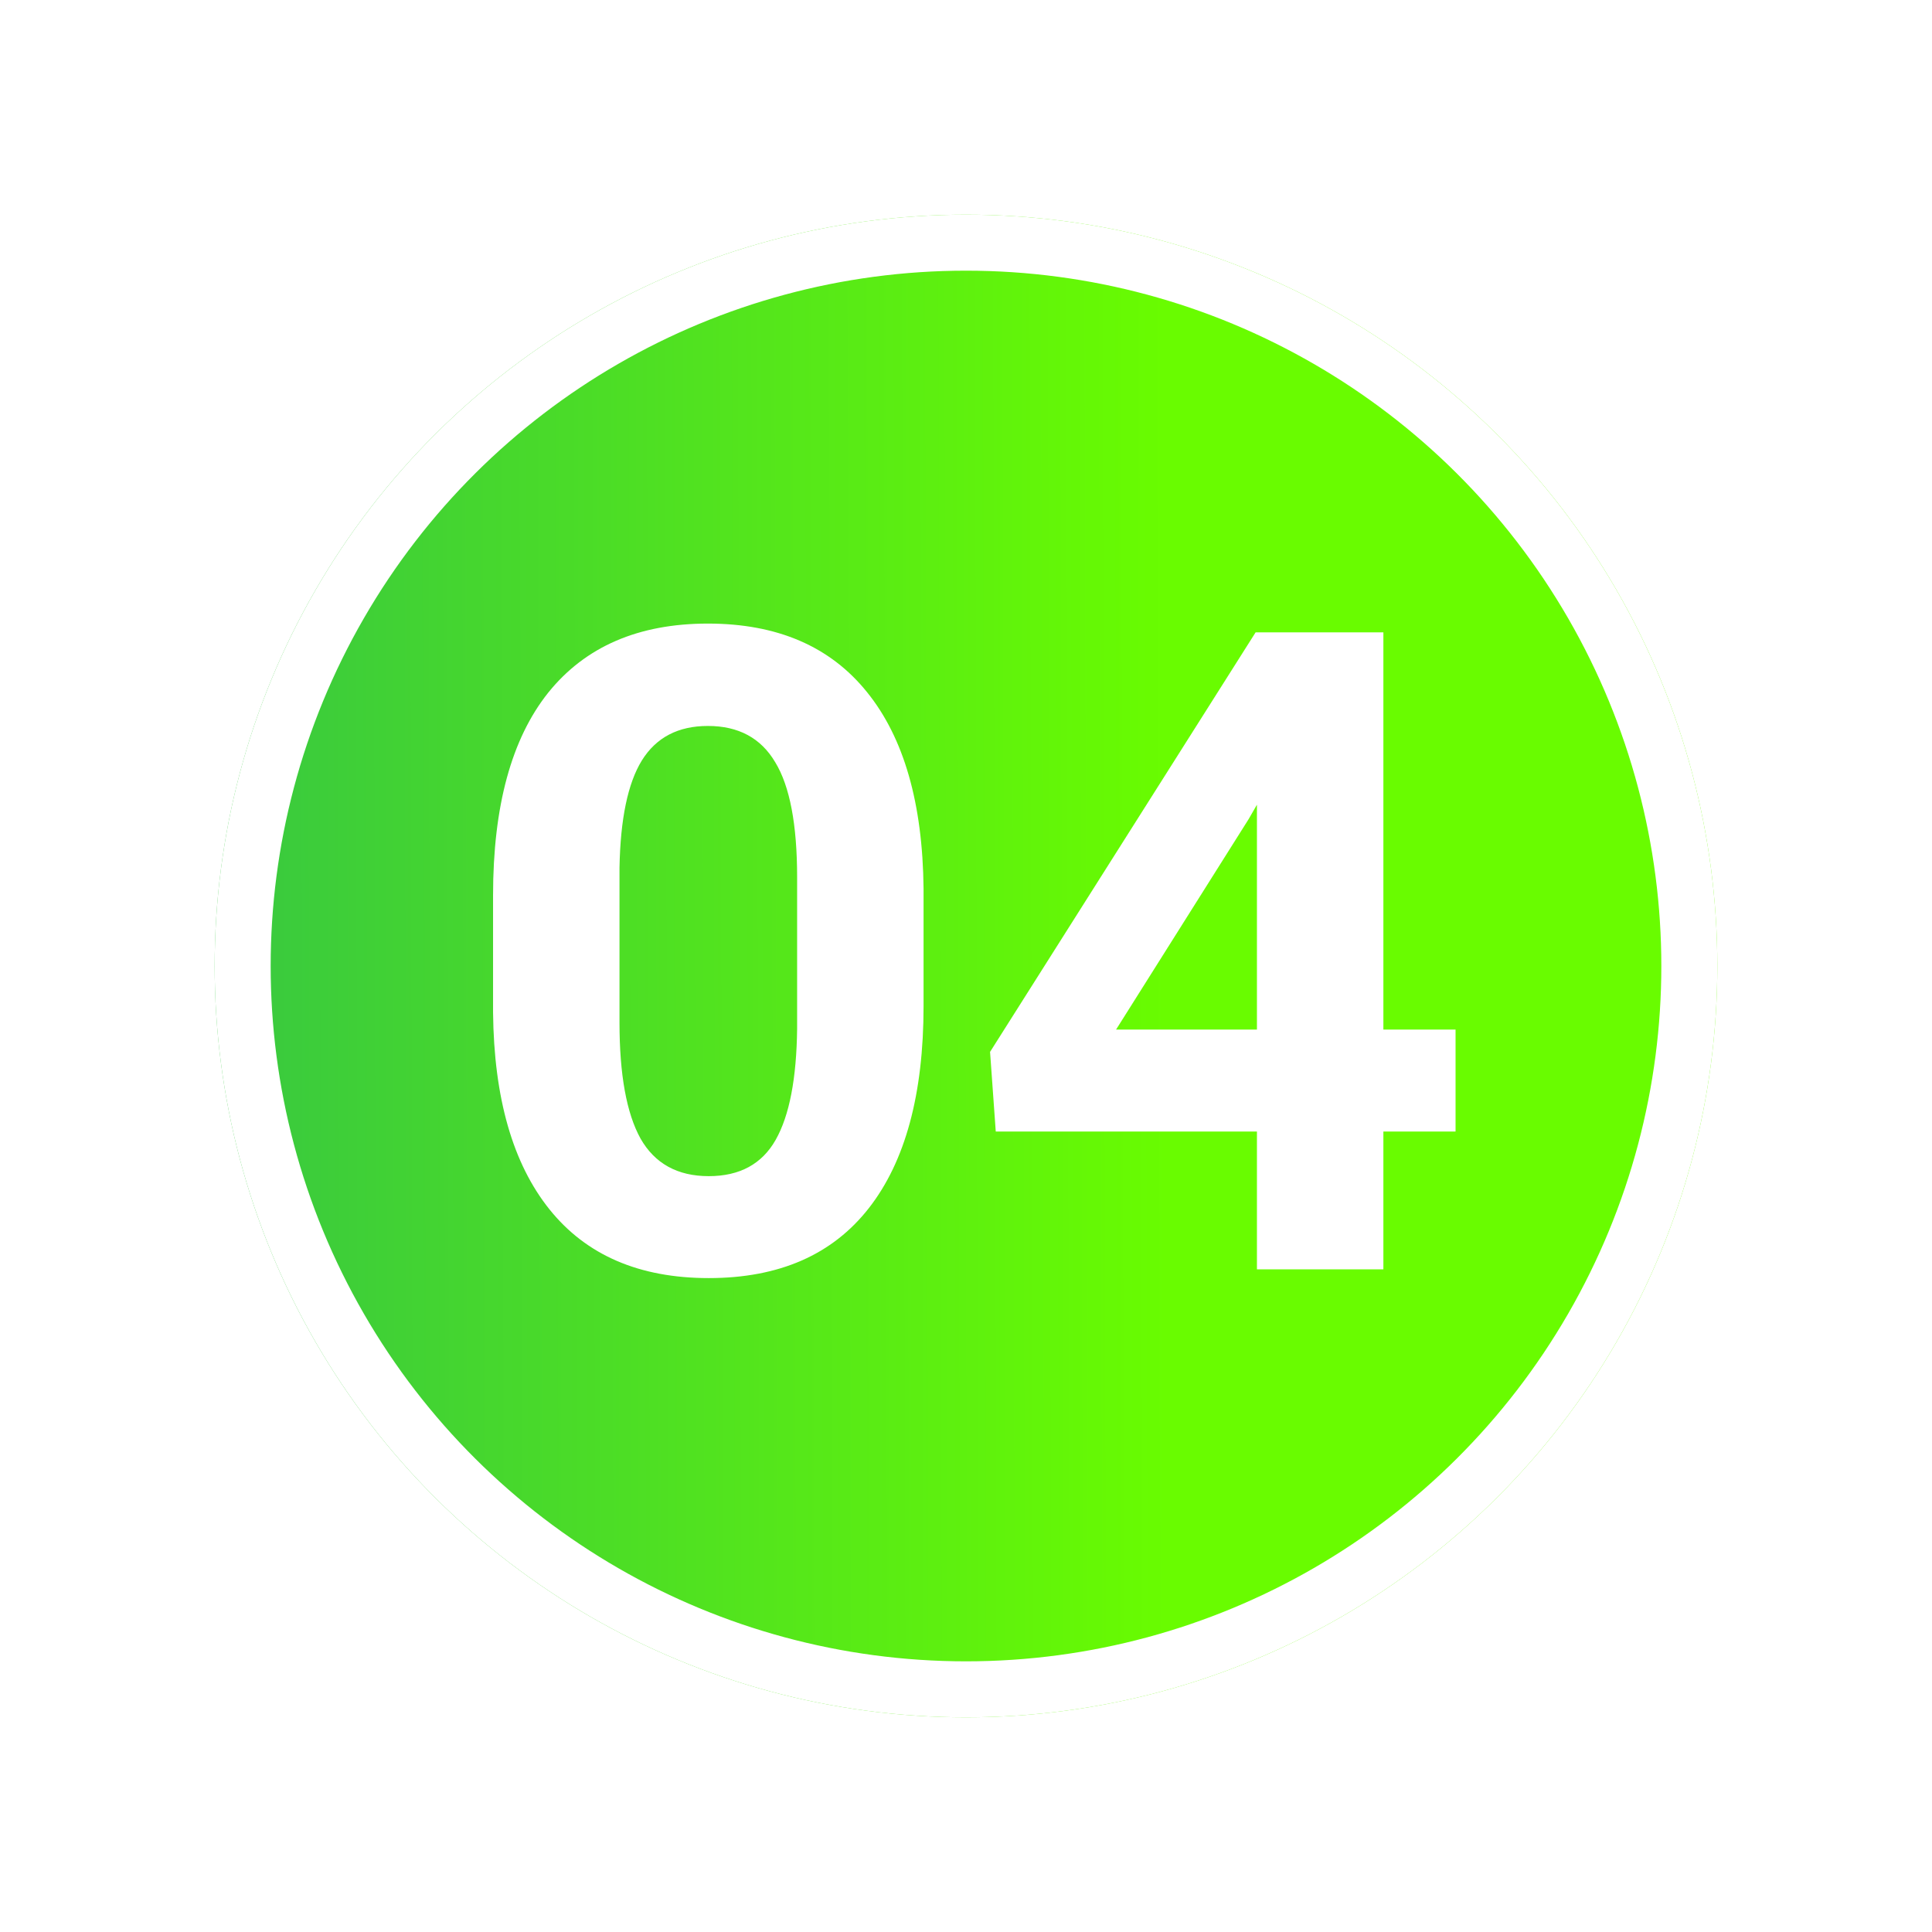
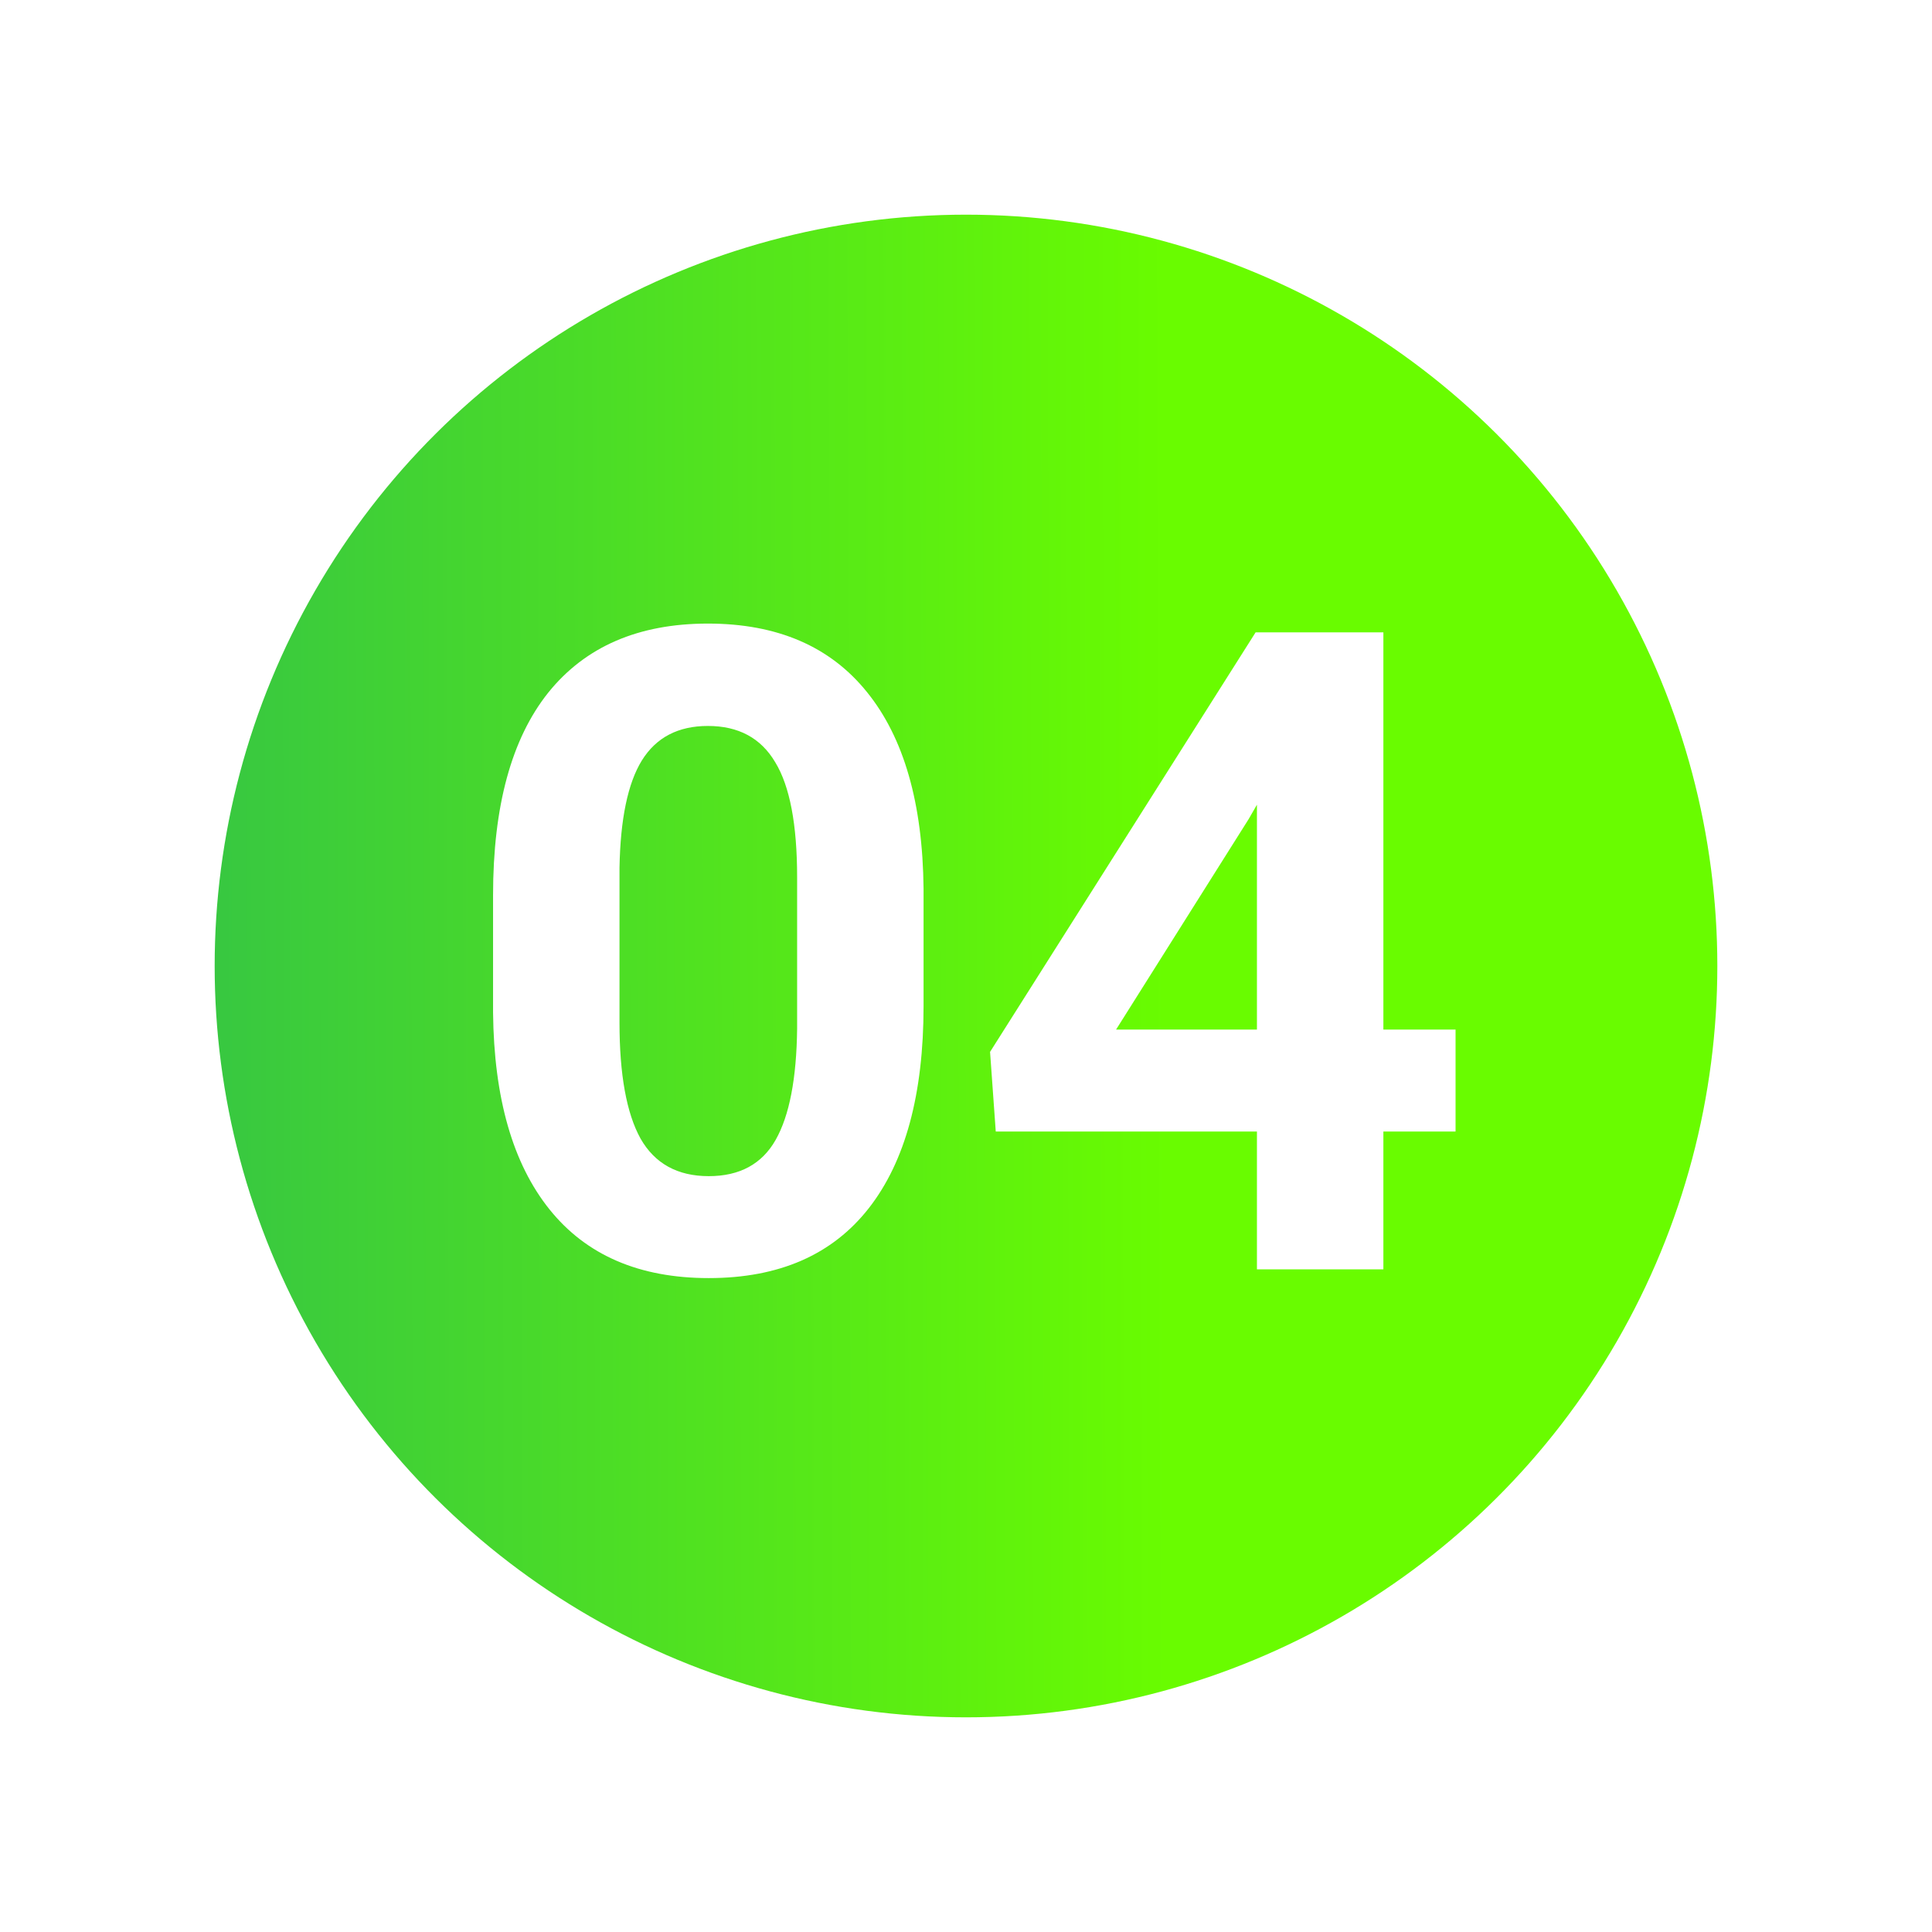
<svg xmlns="http://www.w3.org/2000/svg" width="207" height="207" viewBox="0 0 207 207" fill="none">
  <g filter="url(#filter0_d)">
    <circle cx="103.5" cy="103.5" r="80.5" transform="rotate(-90 103.5 103.5)" fill="url(#paint0_linear)" />
-     <circle cx="103.5" cy="103.5" r="77.5" transform="rotate(-90 103.5 103.5)" stroke="white" stroke-width="6" />
  </g>
  <path d="M98.953 107.781C98.953 117.219 97 124.438 93.094 129.438C89.188 134.438 83.469 136.938 75.938 136.938C68.5 136.938 62.812 134.484 58.875 129.578C54.938 124.672 52.922 117.641 52.828 108.484V95.922C52.828 86.391 54.797 79.156 58.734 74.219C62.703 69.281 68.406 66.812 75.844 66.812C83.281 66.812 88.969 69.266 92.906 74.172C96.844 79.047 98.859 86.062 98.953 95.219V107.781ZM85.406 94C85.406 88.344 84.625 84.234 83.062 81.672C81.531 79.078 79.125 77.781 75.844 77.781C72.656 77.781 70.297 79.016 68.766 81.484C67.266 83.922 66.469 87.75 66.375 92.969V109.562C66.375 115.125 67.125 119.266 68.625 121.984C70.156 124.672 72.594 126.016 75.938 126.016C79.25 126.016 81.641 124.719 83.109 122.125C84.578 119.531 85.344 115.562 85.406 110.219V94ZM148.219 110.312H155.953V121.234H148.219V136H134.672V121.234H106.688L106.078 112.703L134.531 67.75H148.219V110.312ZM119.578 110.312H134.672V86.219L133.781 87.766L119.578 110.312Z" fill="white" />
  <defs>
    <filter id="filter0_d" x="0" y="0" width="207" height="207" filterUnits="userSpaceOnUse" color-interpolation-filters="sRGB">
      <feFlood flood-opacity="0" result="BackgroundImageFix" />
      <feColorMatrix in="SourceAlpha" type="matrix" values="0 0 0 0 0 0 0 0 0 0 0 0 0 0 0 0 0 0 127 0" />
      <feMorphology radius="3" operator="dilate" in="SourceAlpha" result="effect1_dropShadow" />
      <feOffset />
      <feGaussianBlur stdDeviation="10" />
      <feColorMatrix type="matrix" values="0 0 0 0 0 0 0 0 0 0 0 0 0 0 0 0 0 0 0.13 0" />
      <feBlend mode="normal" in2="BackgroundImageFix" result="effect1_dropShadow" />
      <feBlend mode="normal" in="SourceGraphic" in2="effect1_dropShadow" result="shape" />
    </filter>
    <linearGradient id="paint0_linear" x1="103" y1="-15.5" x2="103.5" y2="184" gradientUnits="userSpaceOnUse">
      <stop stop-color="#25B459" />
      <stop offset="0.705" stop-color="#69FC00" />
    </linearGradient>
  </defs>
</svg>